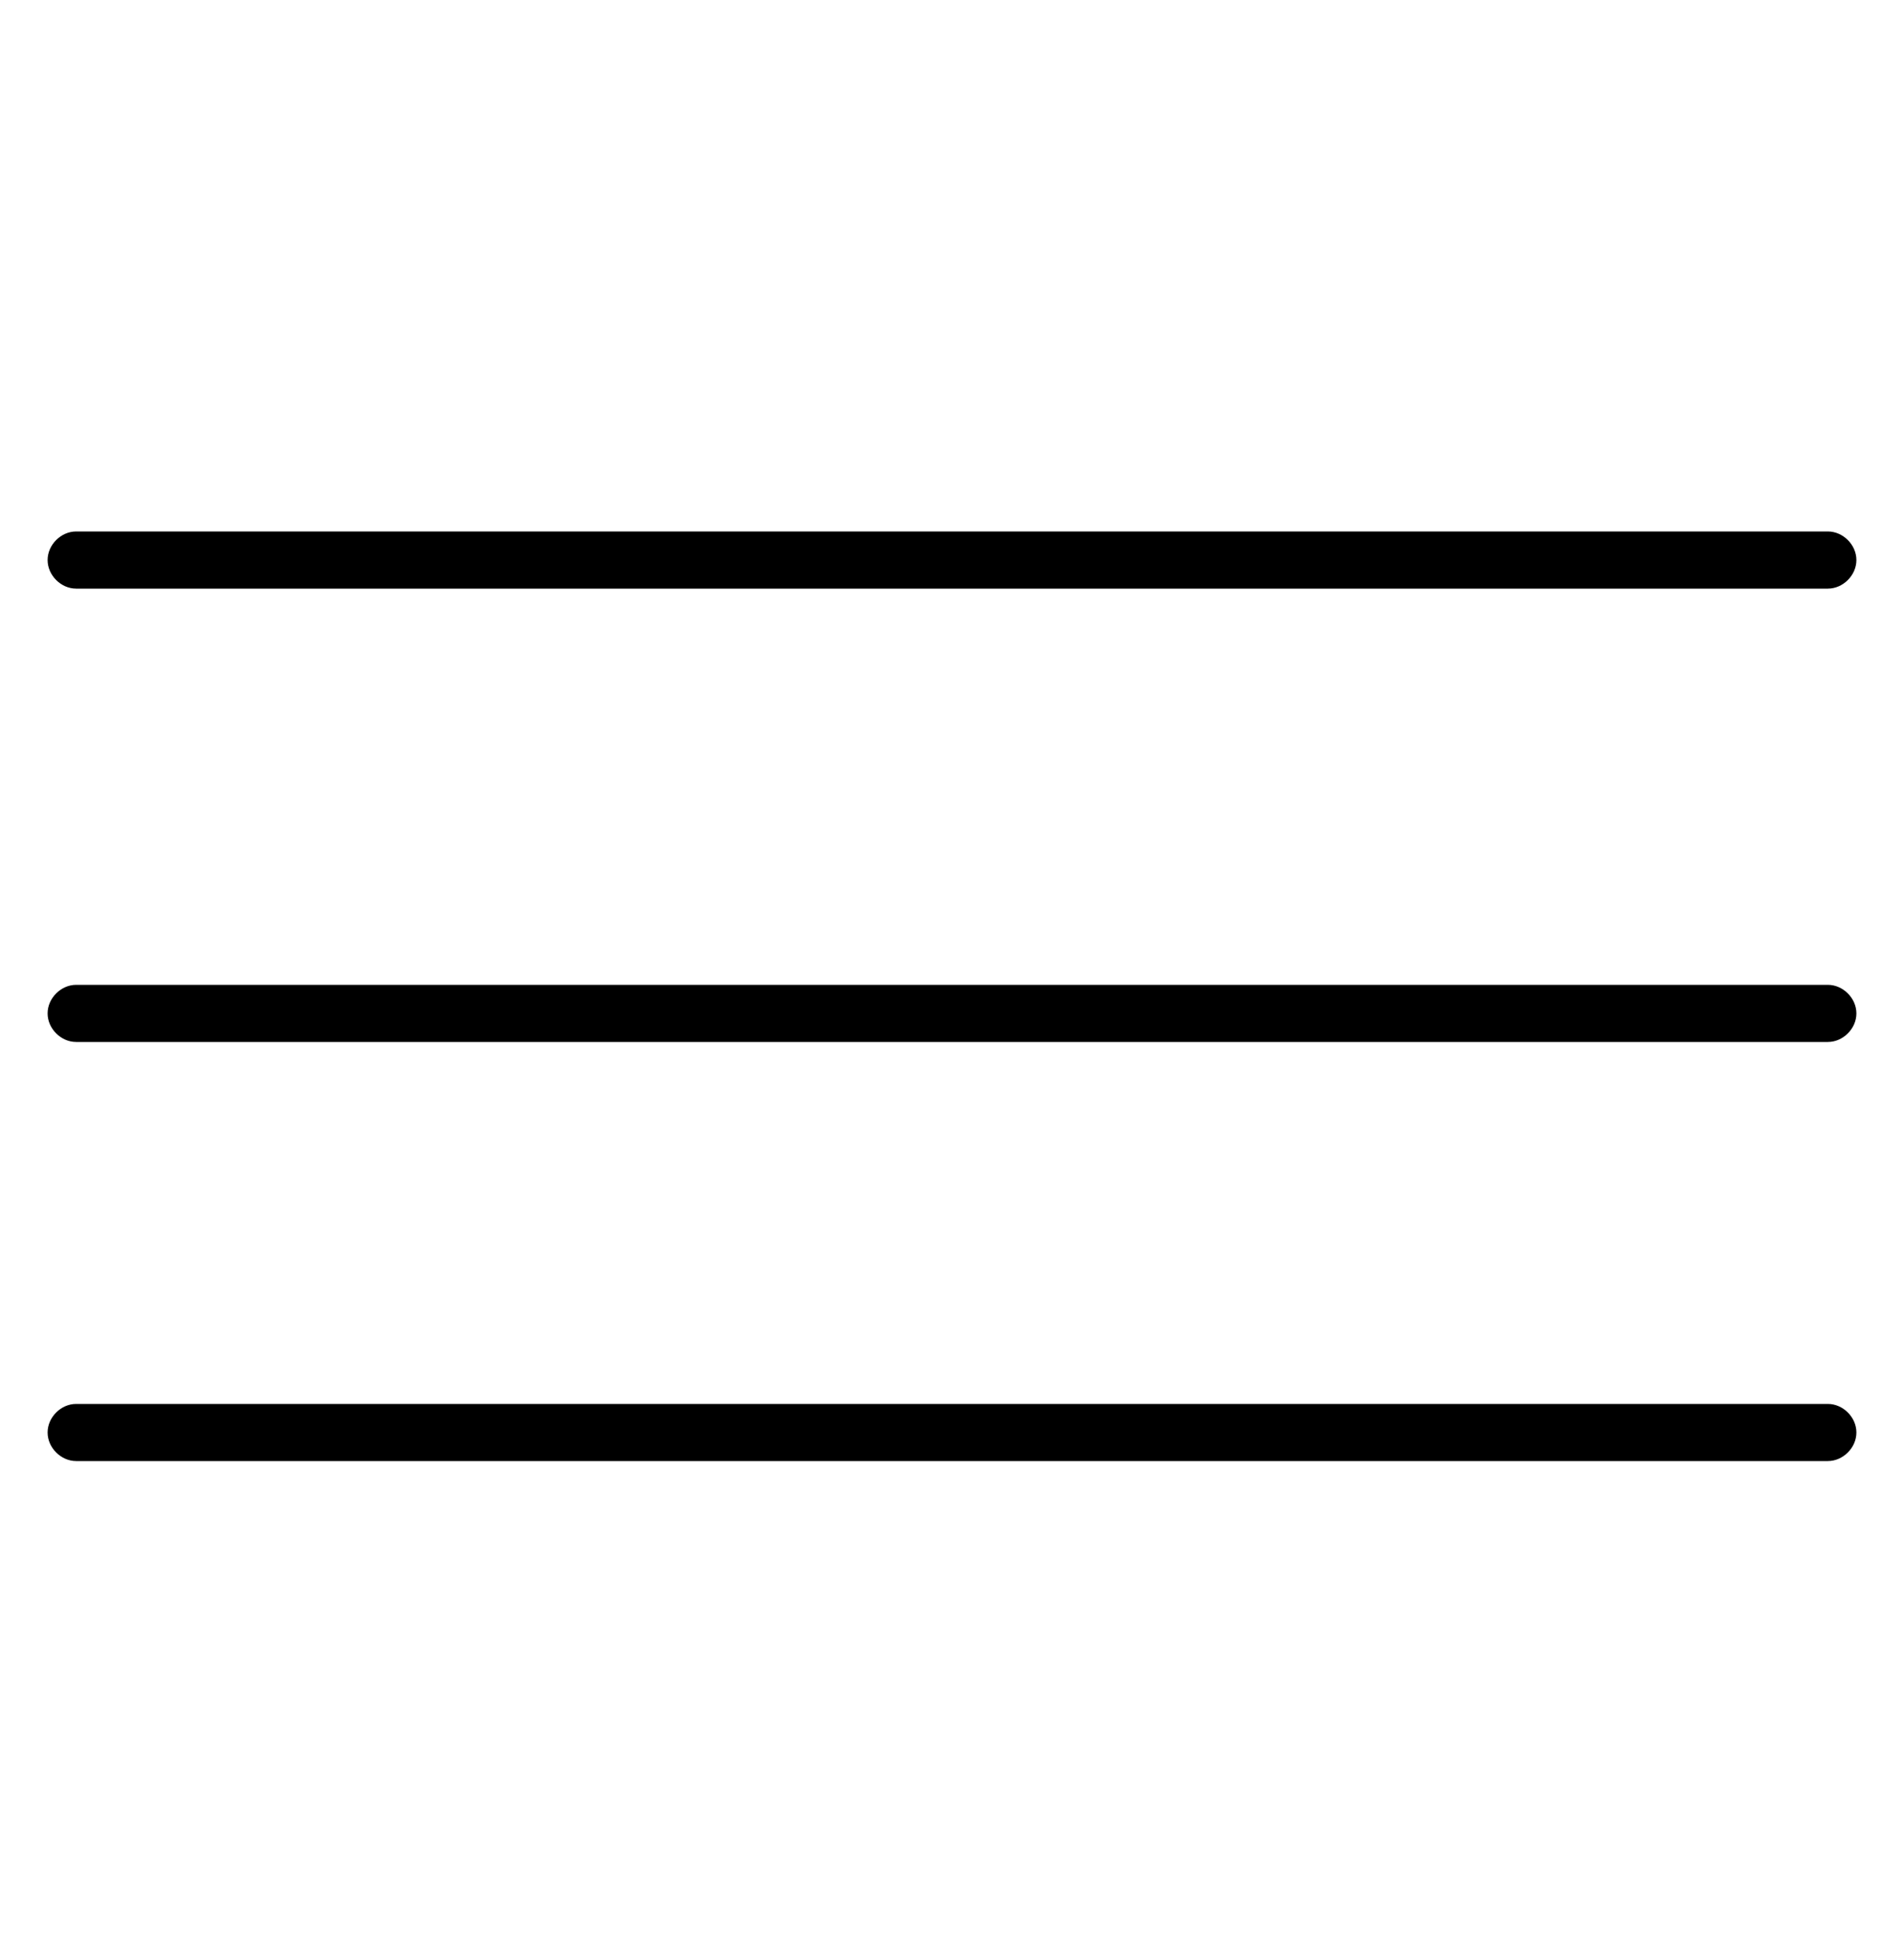
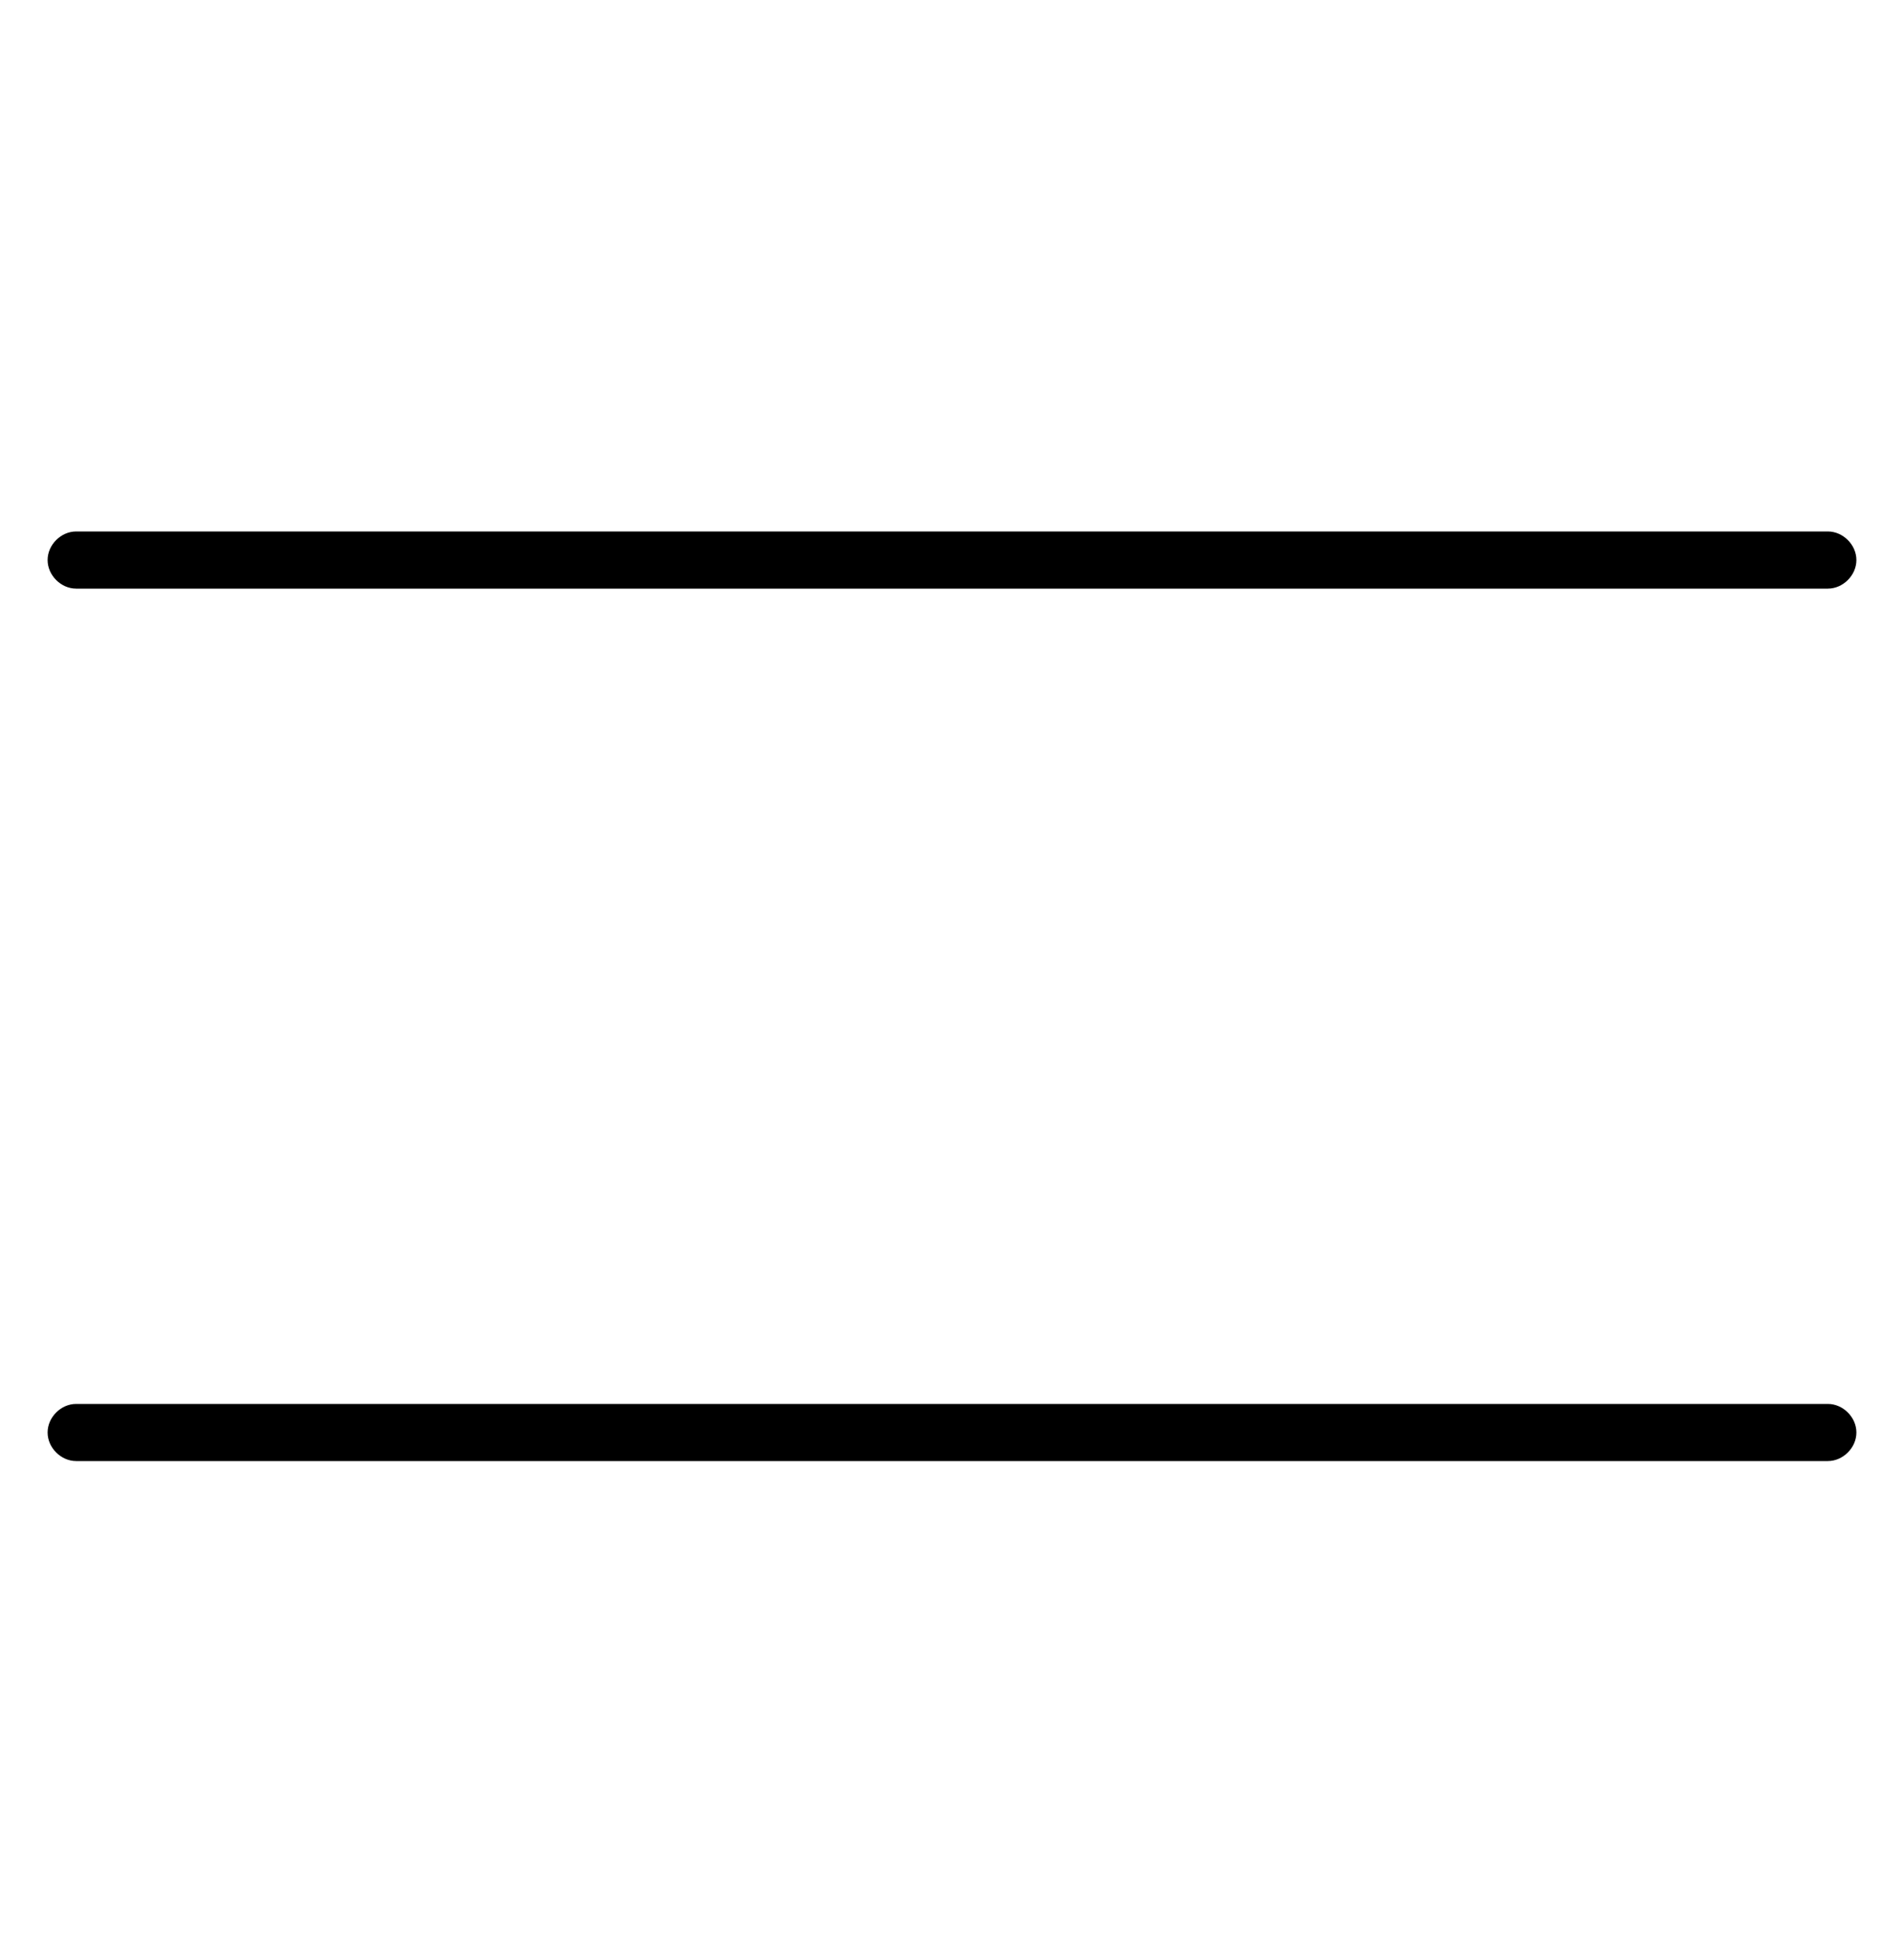
<svg xmlns="http://www.w3.org/2000/svg" version="1.1" id="Camada_1" x="0px" y="0px" viewBox="0 0 100 102" style="enable-background:new 0 0 100 102;" xml:space="preserve">
-   <path d="M96,54.7H4c-0.8,0-1.5-0.7-1.5-1.5c0-0.8,0.7-1.5,1.5-1.5h92c0.8,0,1.5,0.7,1.5,1.5C97.5,54,96.8,54.7,96,54.7z" />
  <path d="M96,30.9H4c-0.8,0-1.5-0.7-1.5-1.5c0-0.8,0.7-1.5,1.5-1.5h92c0.8,0,1.5,0.7,1.5,1.5C97.5,30.2,96.8,30.9,96,30.9z" />
  <path d="M96,76.7H4c-0.8,0-1.5-0.7-1.5-1.5c0-0.8,0.7-1.5,1.5-1.5h92c0.8,0,1.5,0.7,1.5,1.5C97.5,76,96.8,76.7,96,76.7z" />
</svg>